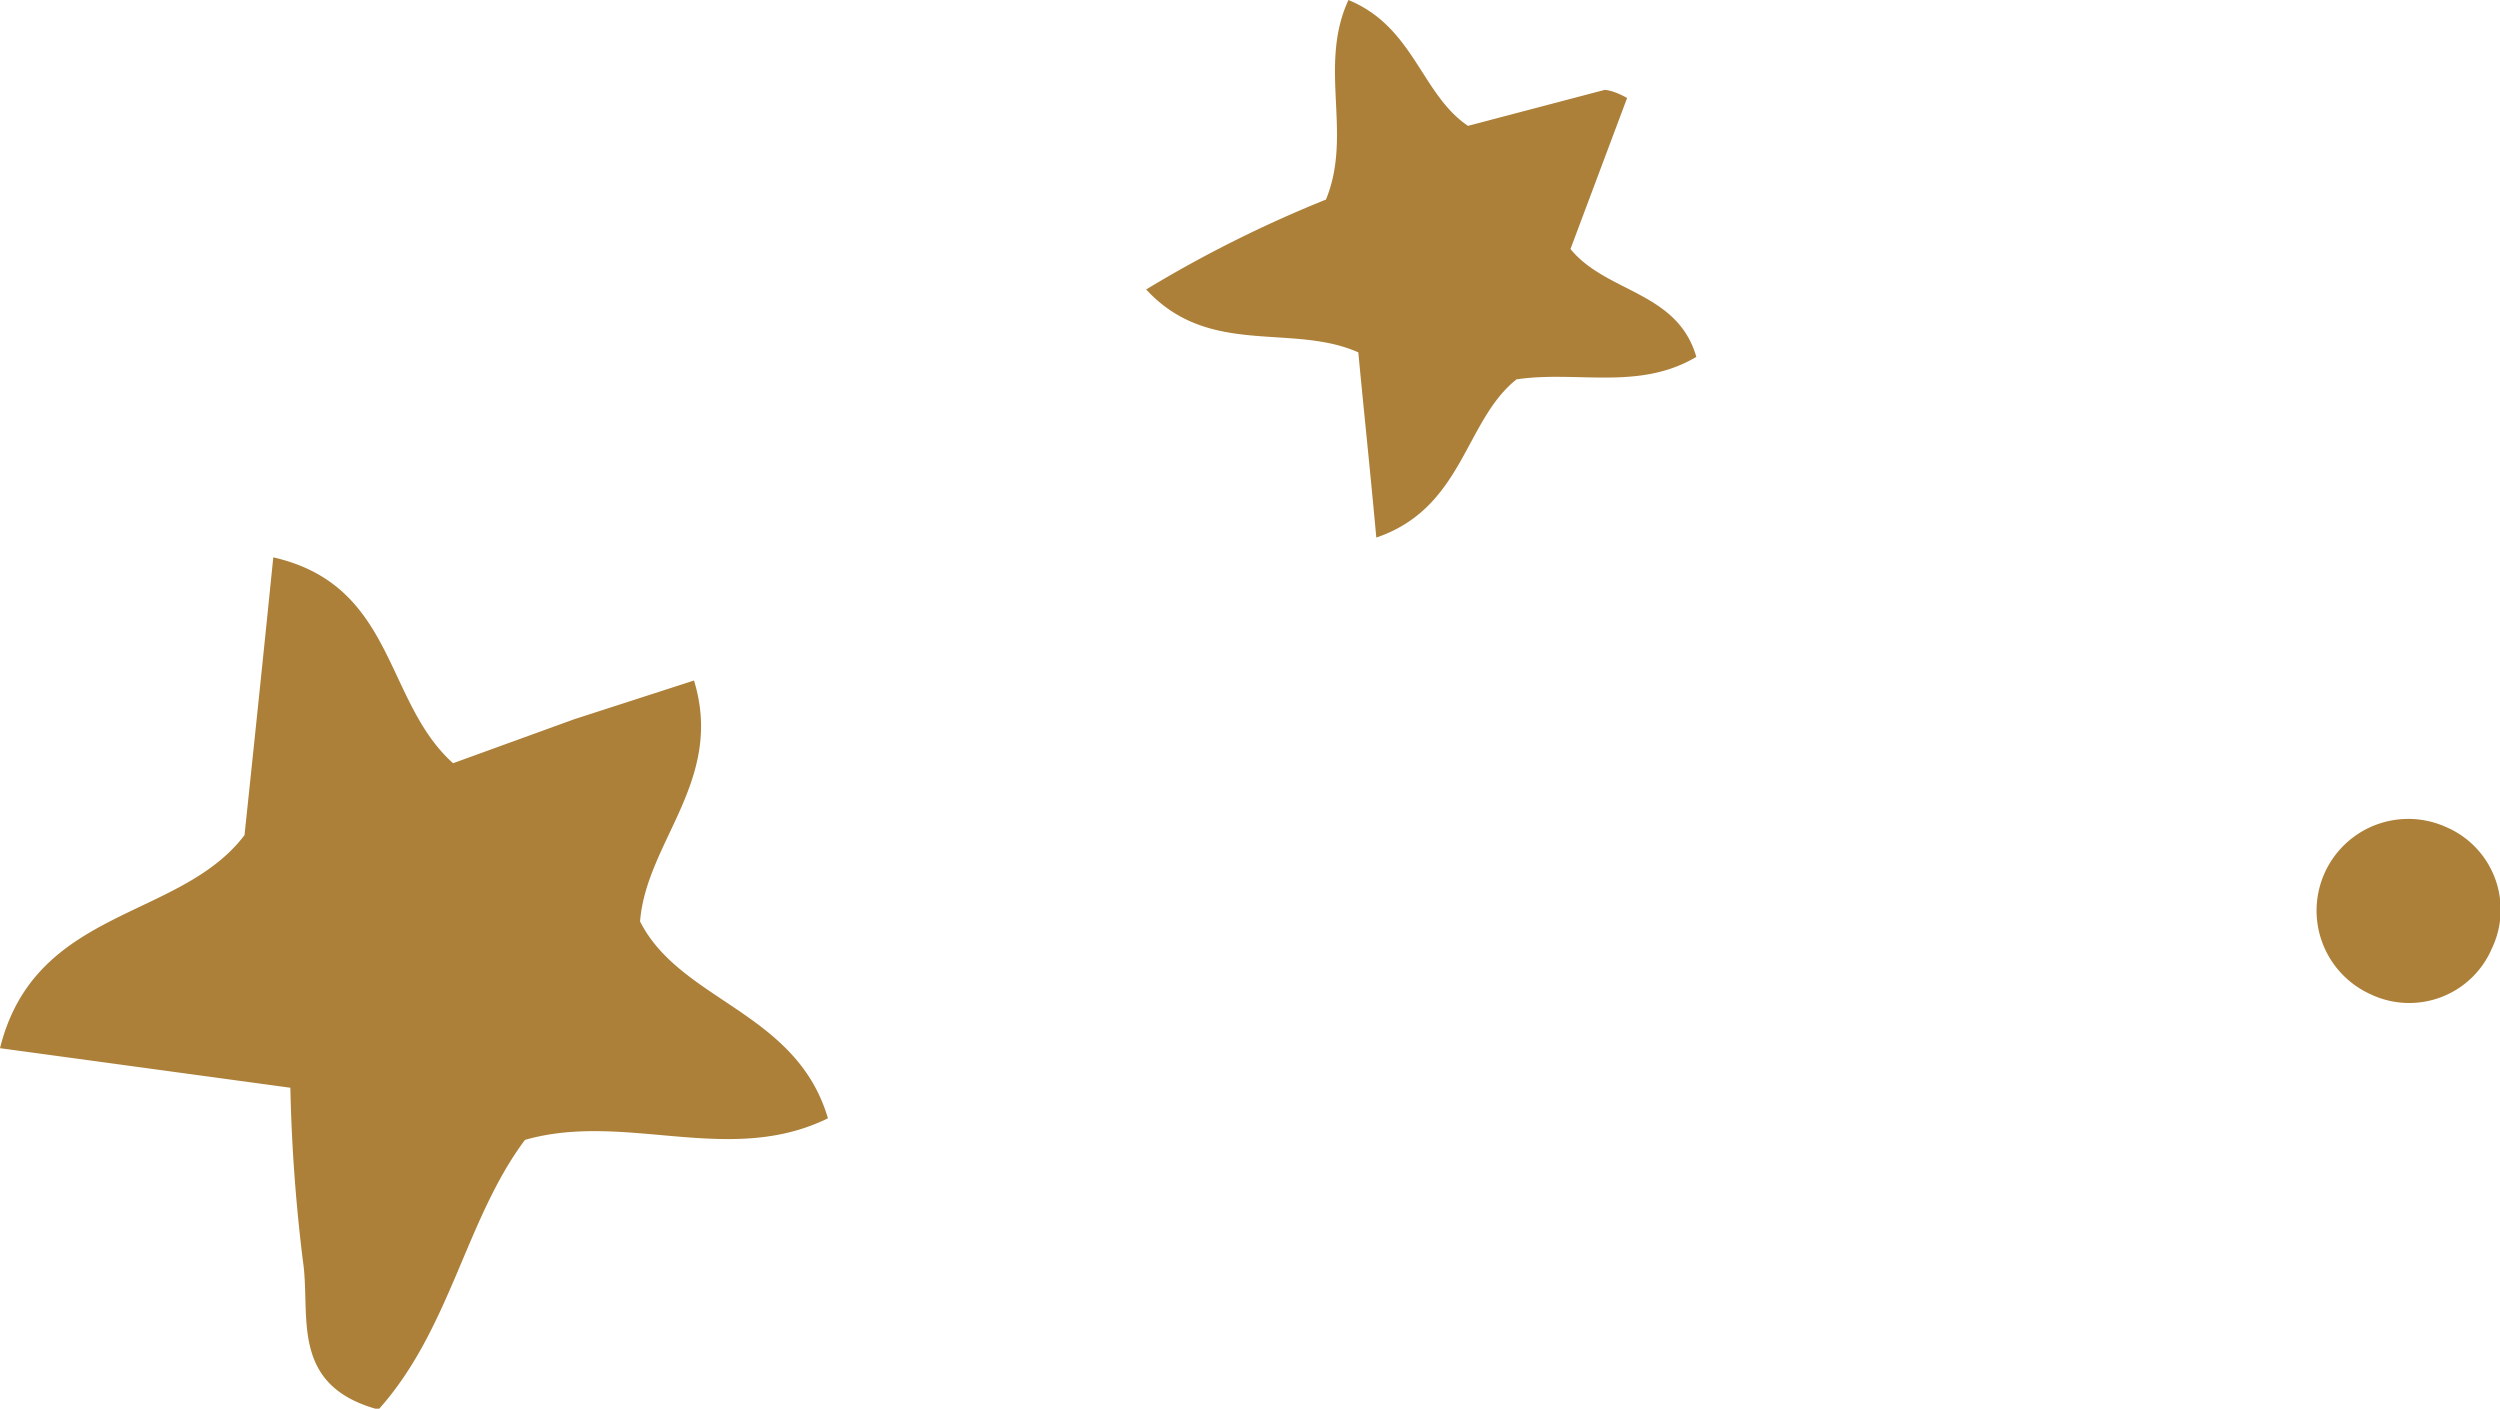
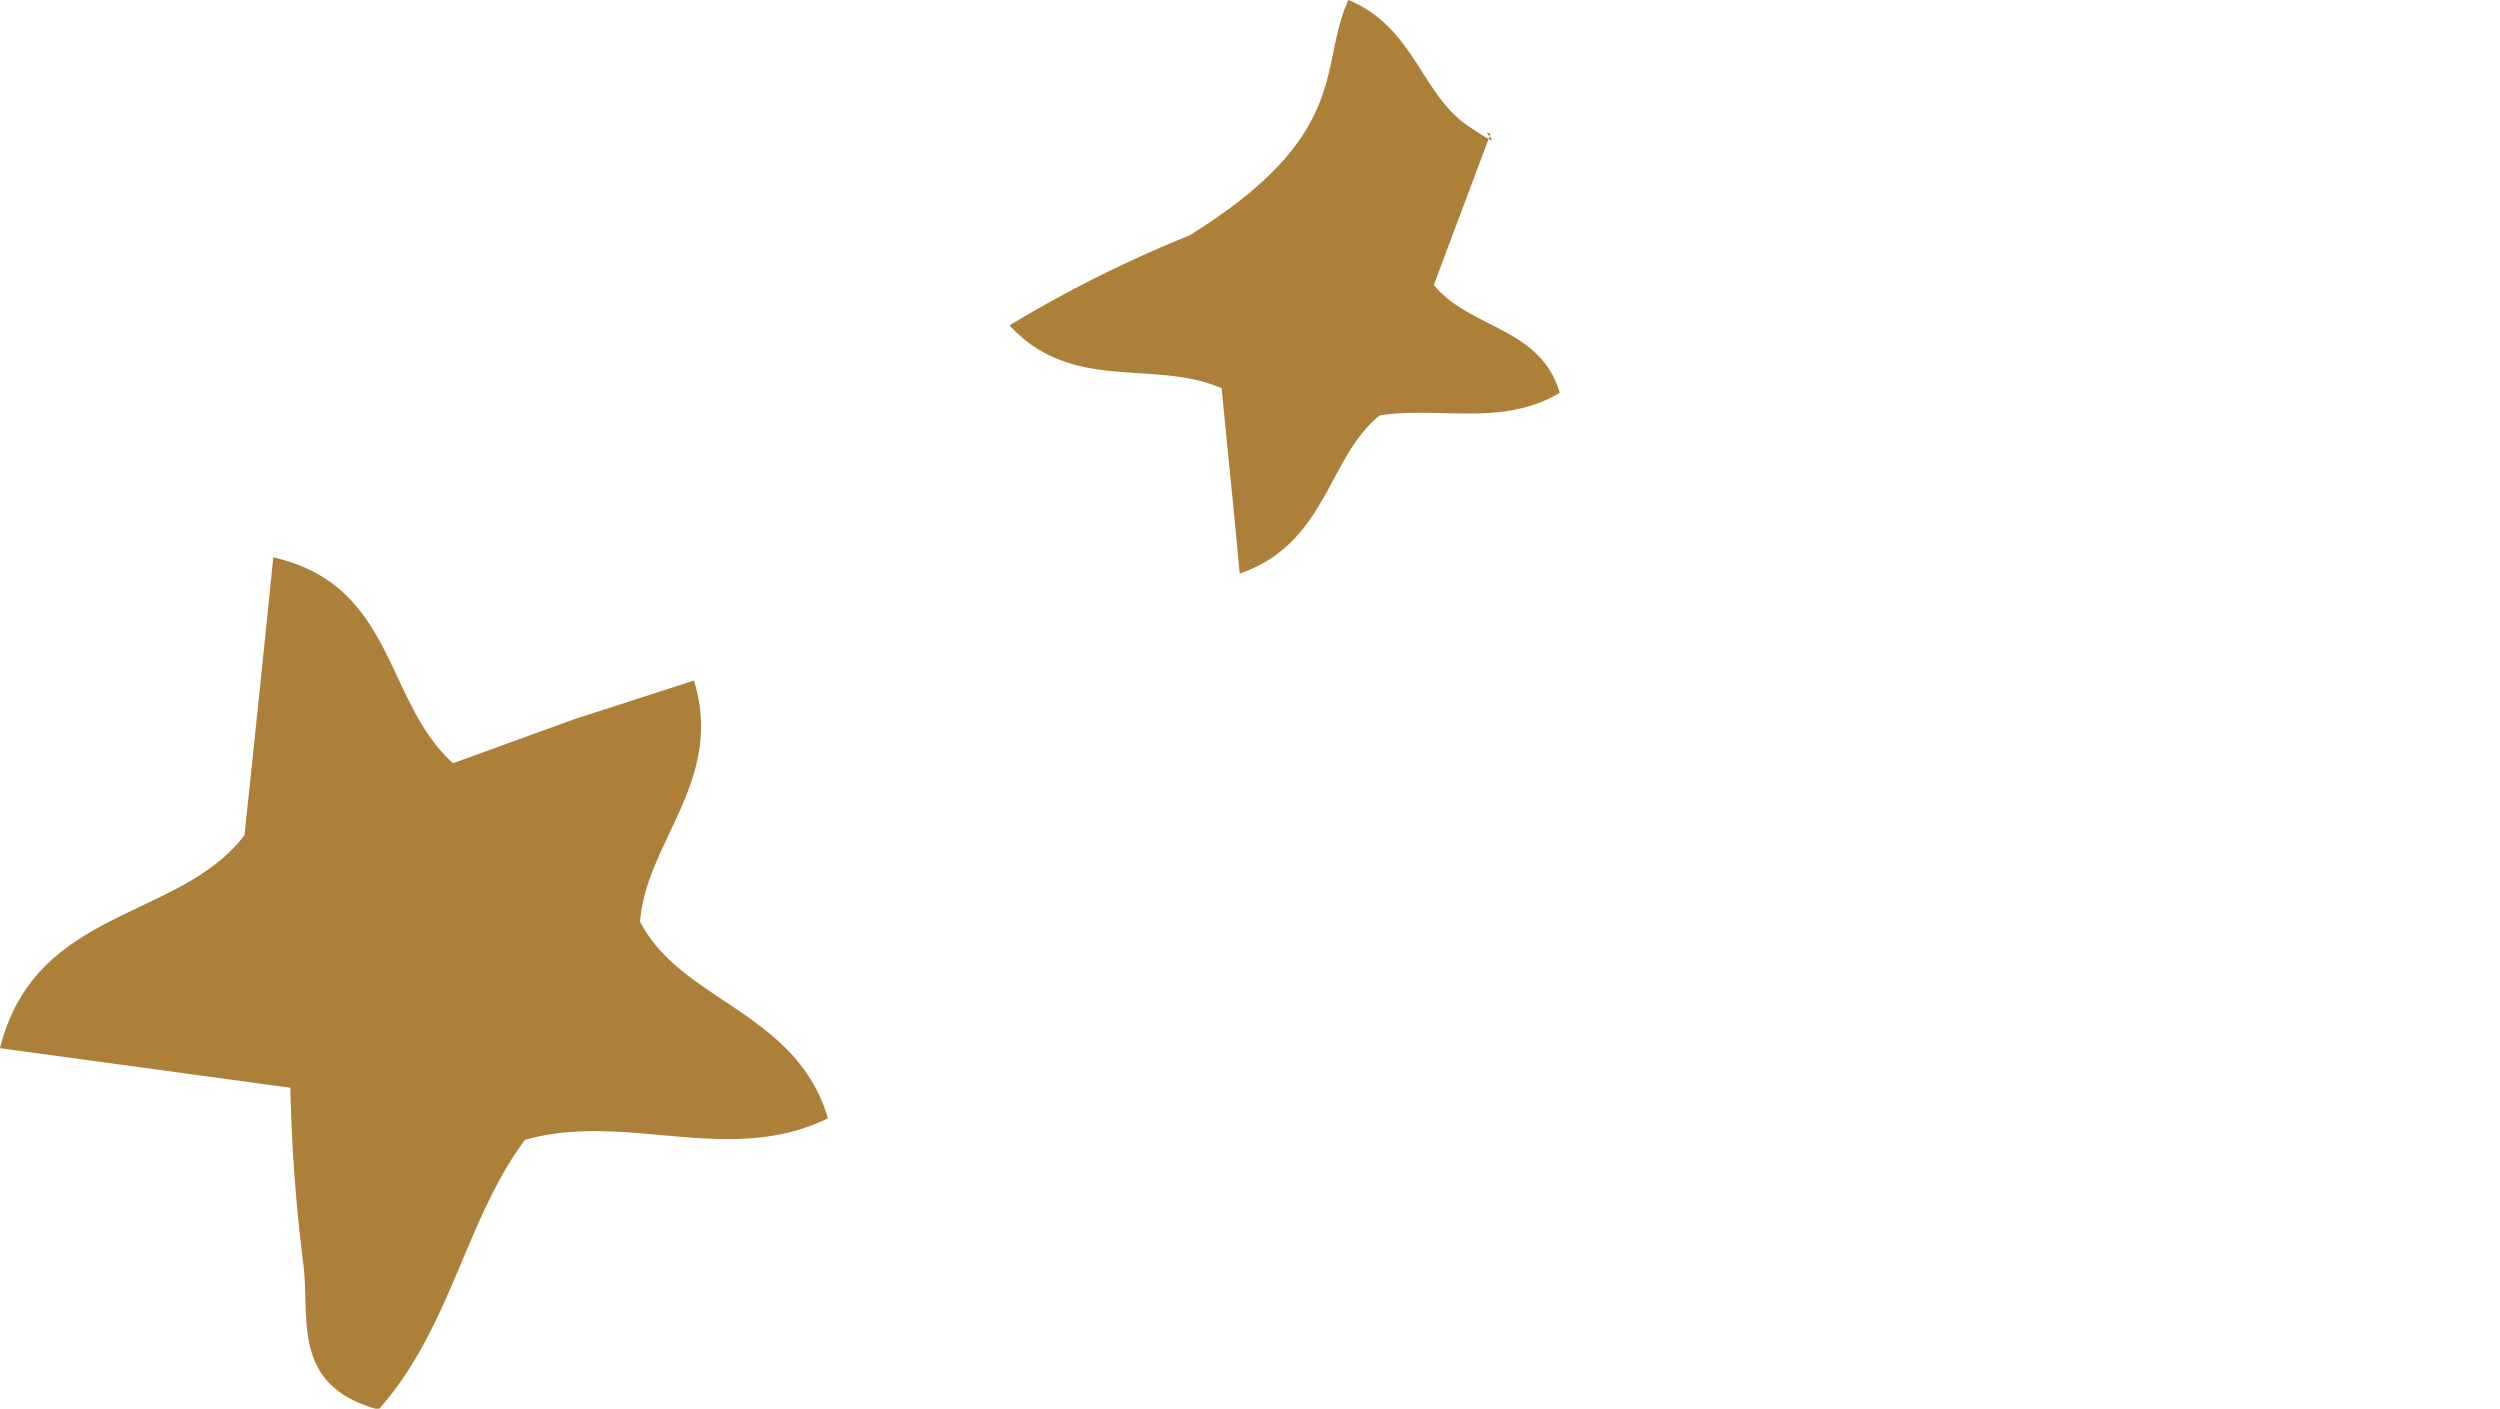
<svg xmlns="http://www.w3.org/2000/svg" viewBox="0 0 27.81 15.67">
  <defs>
    <style>.cls-1{fill:#ac8039;}</style>
  </defs>
  <g id="Слой_2" data-name="Слой 2">
    <g id="OBJECTS">
-       <path class="cls-1" d="M27.72,10.55a1,1,0,0,1-1.35.51,1,1,0,1,1,.84-1.86A1,1,0,0,1,27.72,10.55Z" />
-       <path class="cls-1" d="M15,0c.73.3.81,1.05,1.33,1.4L17.85,1s.09,0,.25.09l-.63,1.68c.4.49,1.19.47,1.4,1.2-.64.38-1.33.15-2,.25-.58.46-.59,1.43-1.56,1.76-.07-.77-.14-1.42-.2-2.06-.74-.33-1.66.06-2.36-.7a13.79,13.79,0,0,1,2-1C15.05,1.49,14.66.74,15,0Z" />
+       <path class="cls-1" d="M15,0c.73.3.81,1.05,1.33,1.4s.09,0,.25.09l-.63,1.68c.4.49,1.19.47,1.4,1.2-.64.38-1.33.15-2,.25-.58.46-.59,1.43-1.56,1.76-.07-.77-.14-1.42-.2-2.06-.74-.33-1.66.06-2.36-.7a13.79,13.79,0,0,1,2-1C15.05,1.49,14.66.74,15,0Z" />
      <path class="cls-1" d="M7.72,7.57c.34,1.11-.53,1.79-.6,2.68.45.89,1.74,1,2.09,2.19-1.1.54-2.25-.08-3.37.24-.66.88-.83,2.11-1.63,3-1-.27-.75-1.05-.84-1.65a18.8,18.8,0,0,1-.14-1.93L0,11.66c.39-1.57,2-1.42,2.72-2.37.1-.95.21-2,.32-3.09,1.36.31,1.23,1.6,2,2.29L6.39,8Z" />
    </g>
  </g>
</svg>